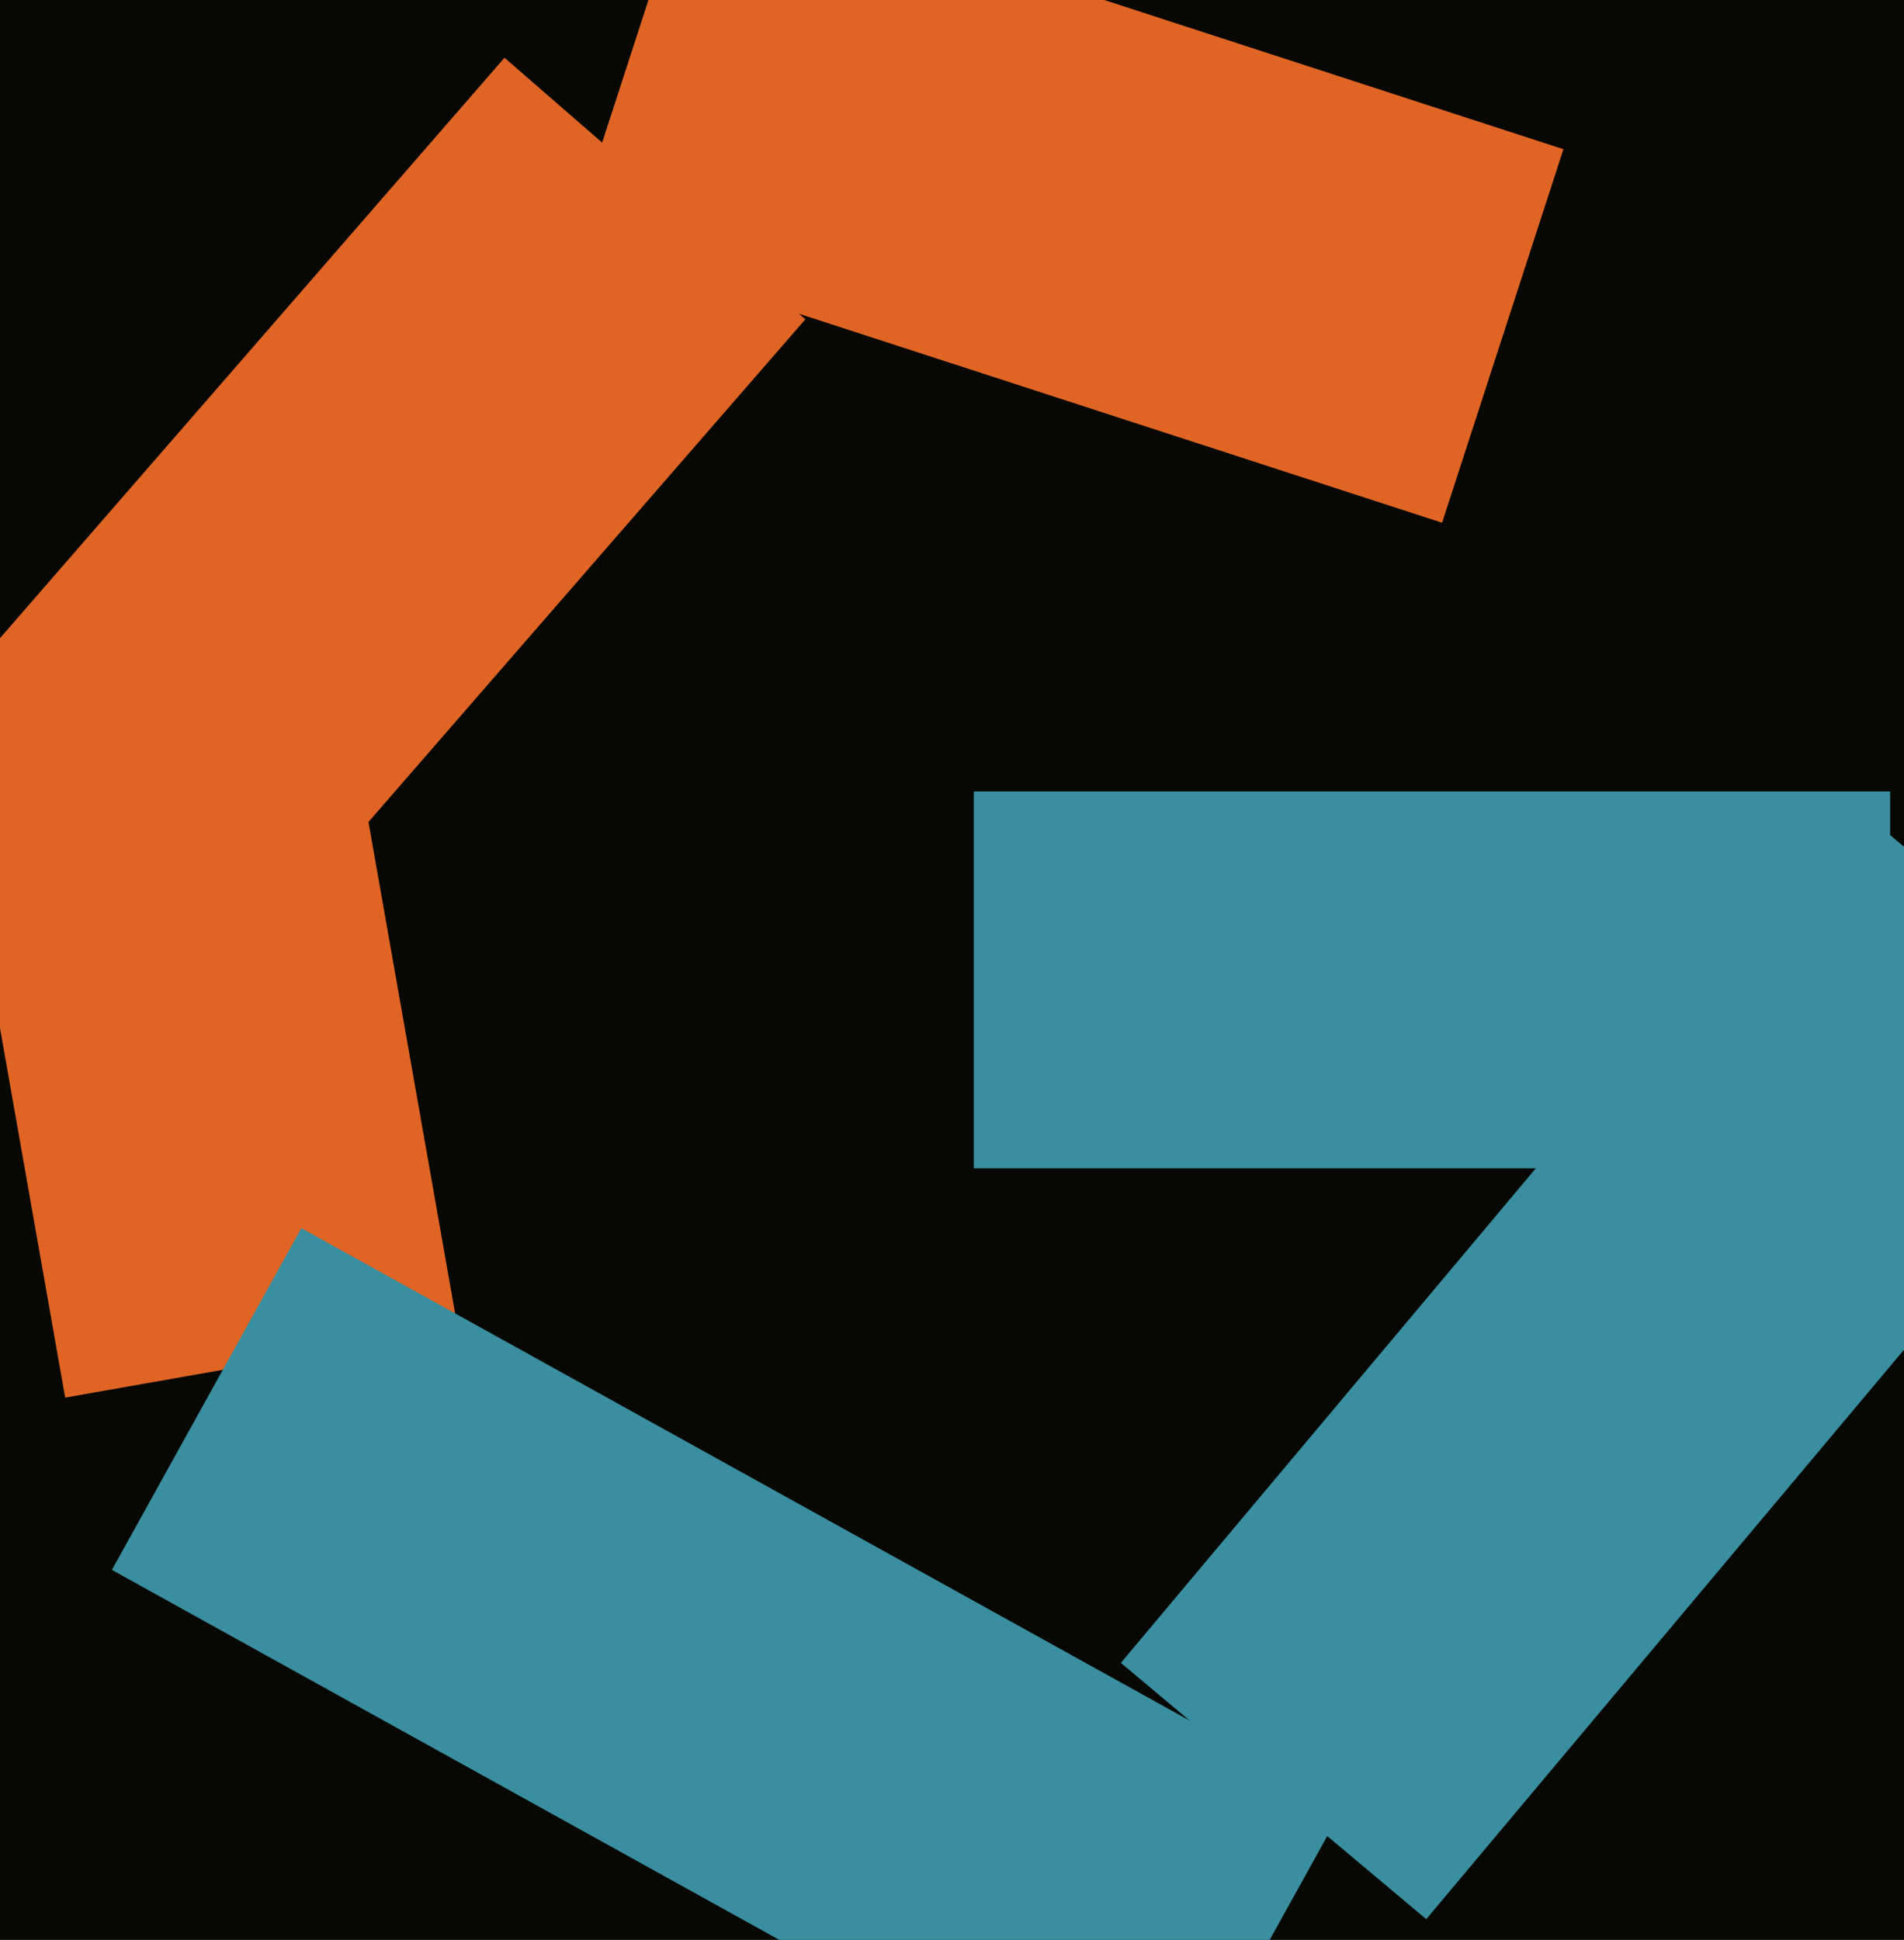
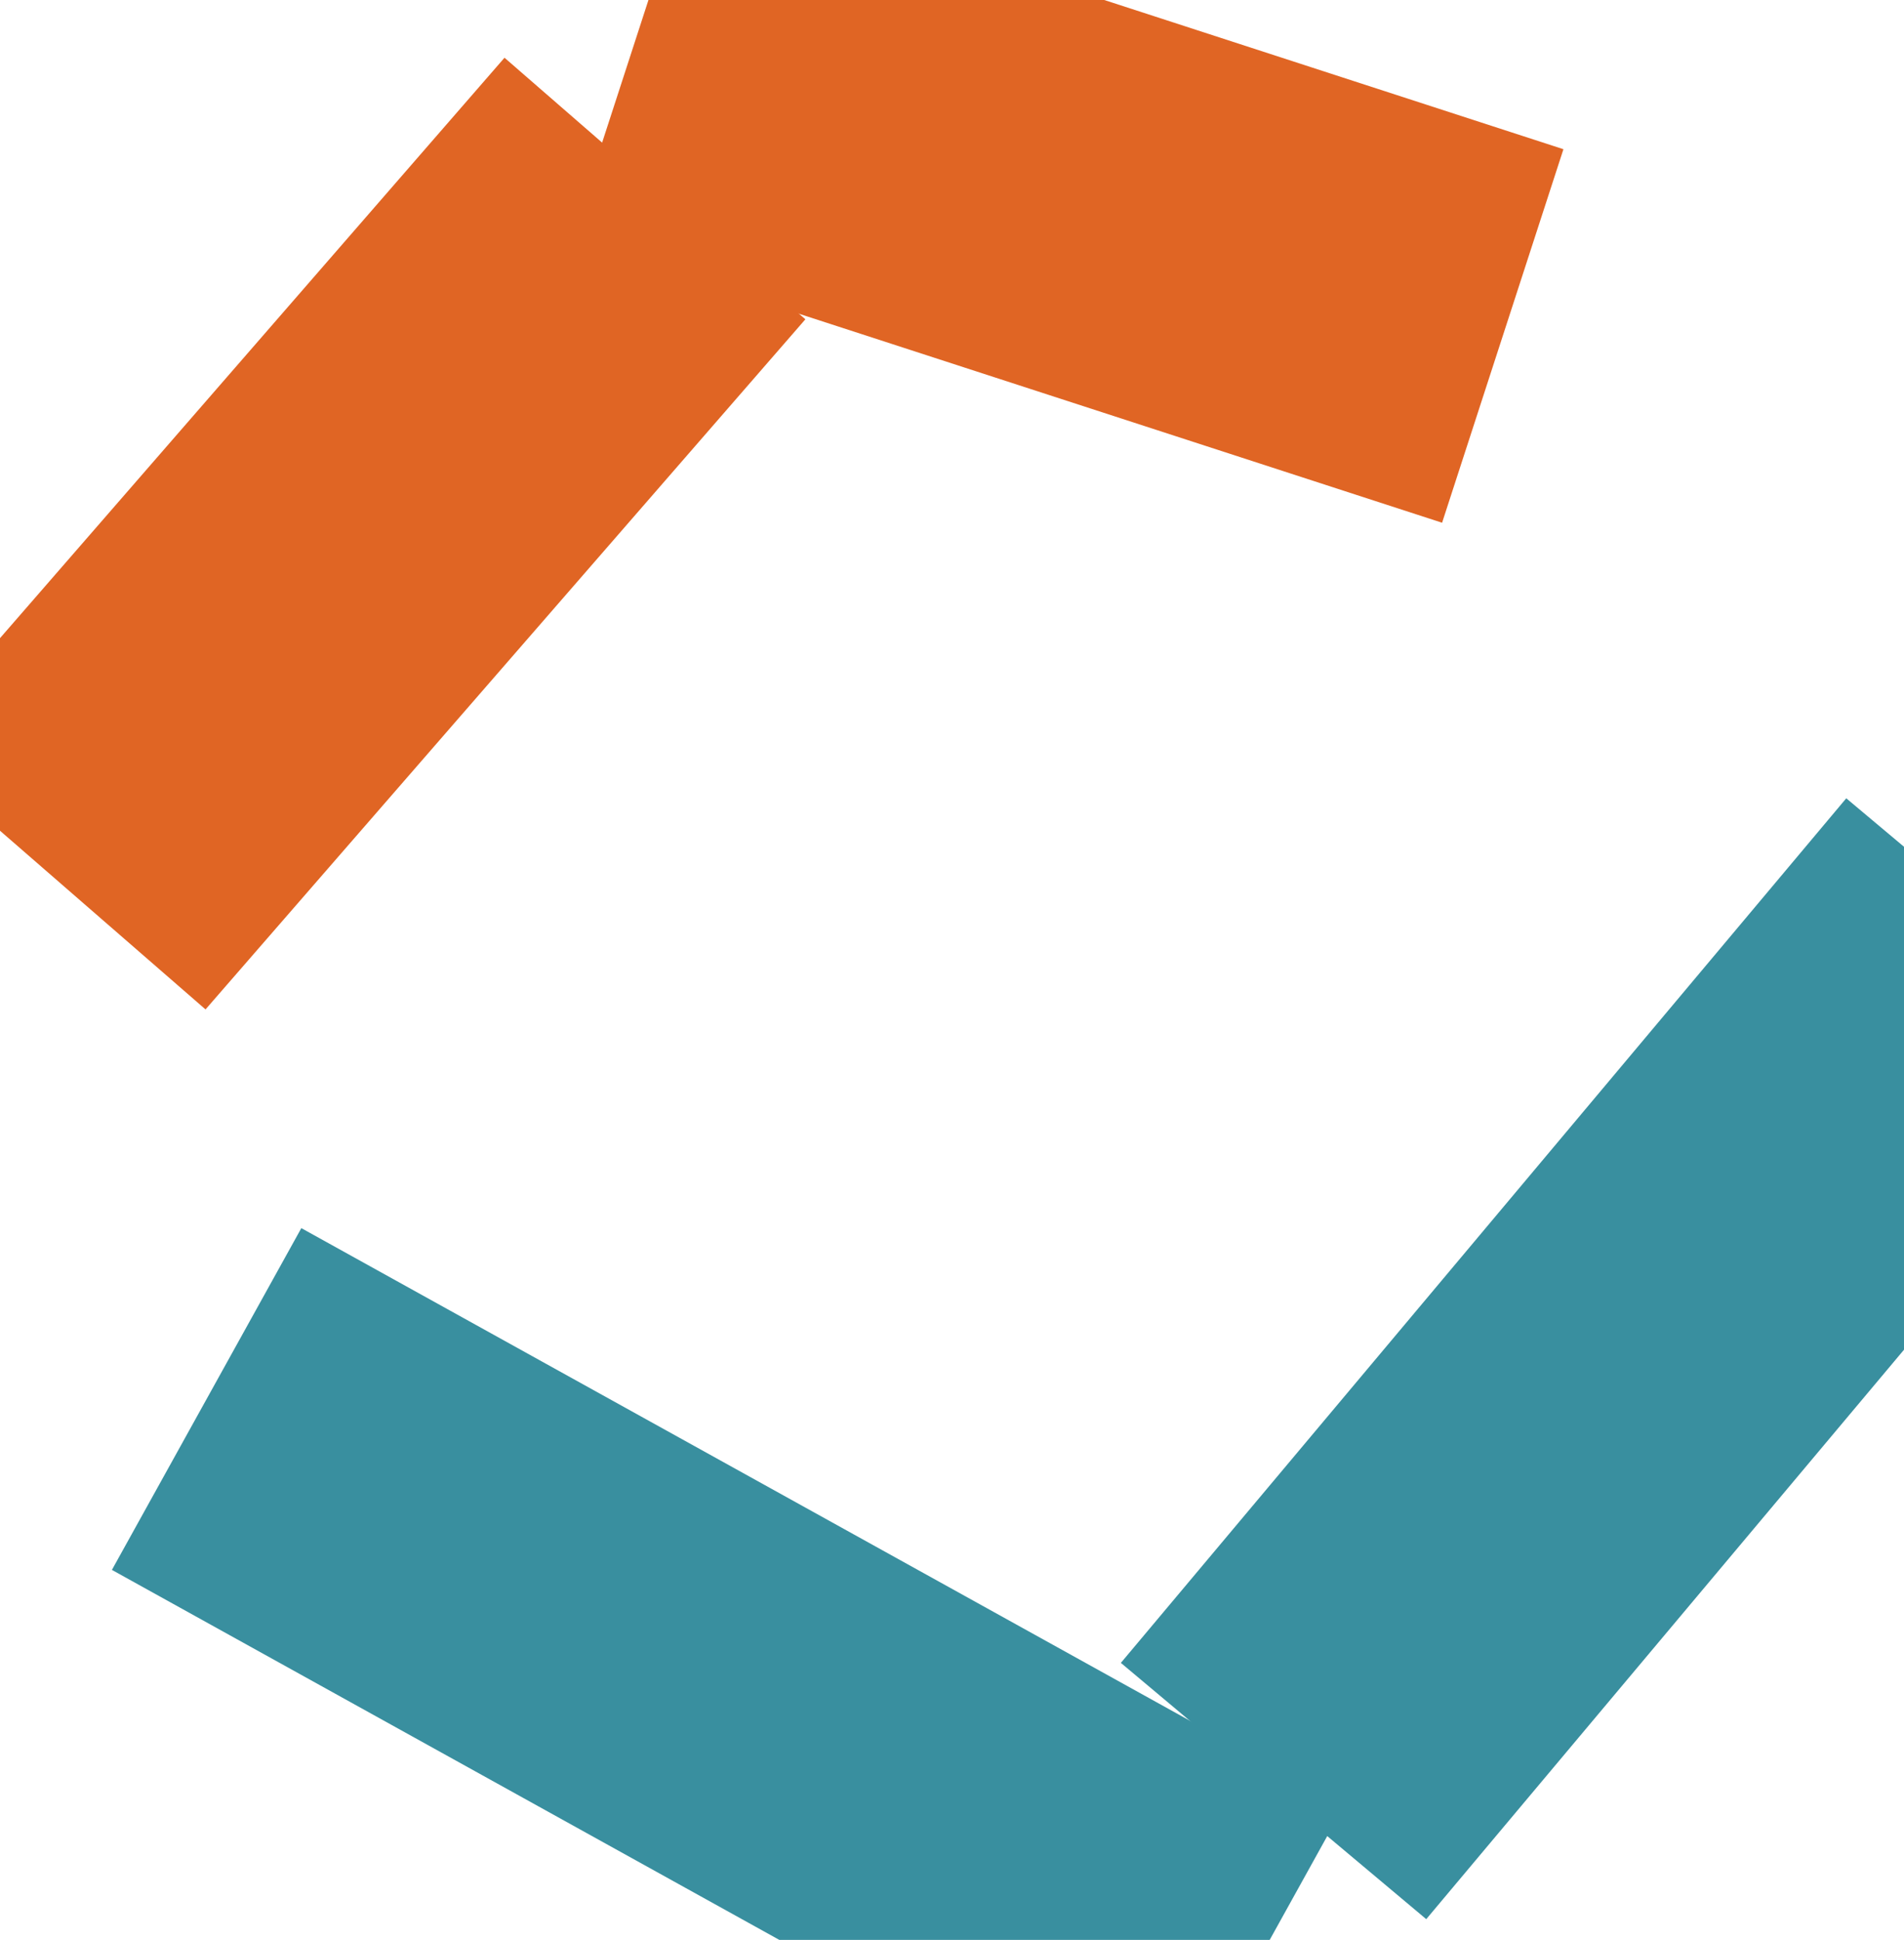
<svg xmlns="http://www.w3.org/2000/svg" width="480px" height="489px">
-   <rect width="480" height="489" fill="rgb(7,7,4)" />
  <polygon points="363.551,131.769 143.857,60.386 174.449,-33.769 394.143,37.614" fill="rgb(224,101,36)" />
  <polygon points="51.813,254.447 -24.035,188.513 127.187,14.553 203.035,80.487" fill="rgb(224,101,36)" />
-   <polygon points="16.428,352.302 -10.401,200.149 88.572,182.698 115.401,334.851" fill="rgb(224,101,36)" />
  <polygon points="359.557,483.77 282.57,419.17 465.443,201.23 542.43,265.83" fill="rgb(57,143,159)" />
  <polygon points="291.035,541.418 28.212,395.732 75.965,309.582 338.788,455.268" fill="rgb(57,143,159)" />
-   <polygon points="476.5,294.5 245.5,294.5 245.5,199.5 476.5,199.5" fill="rgb(57,143,159)" />
</svg>